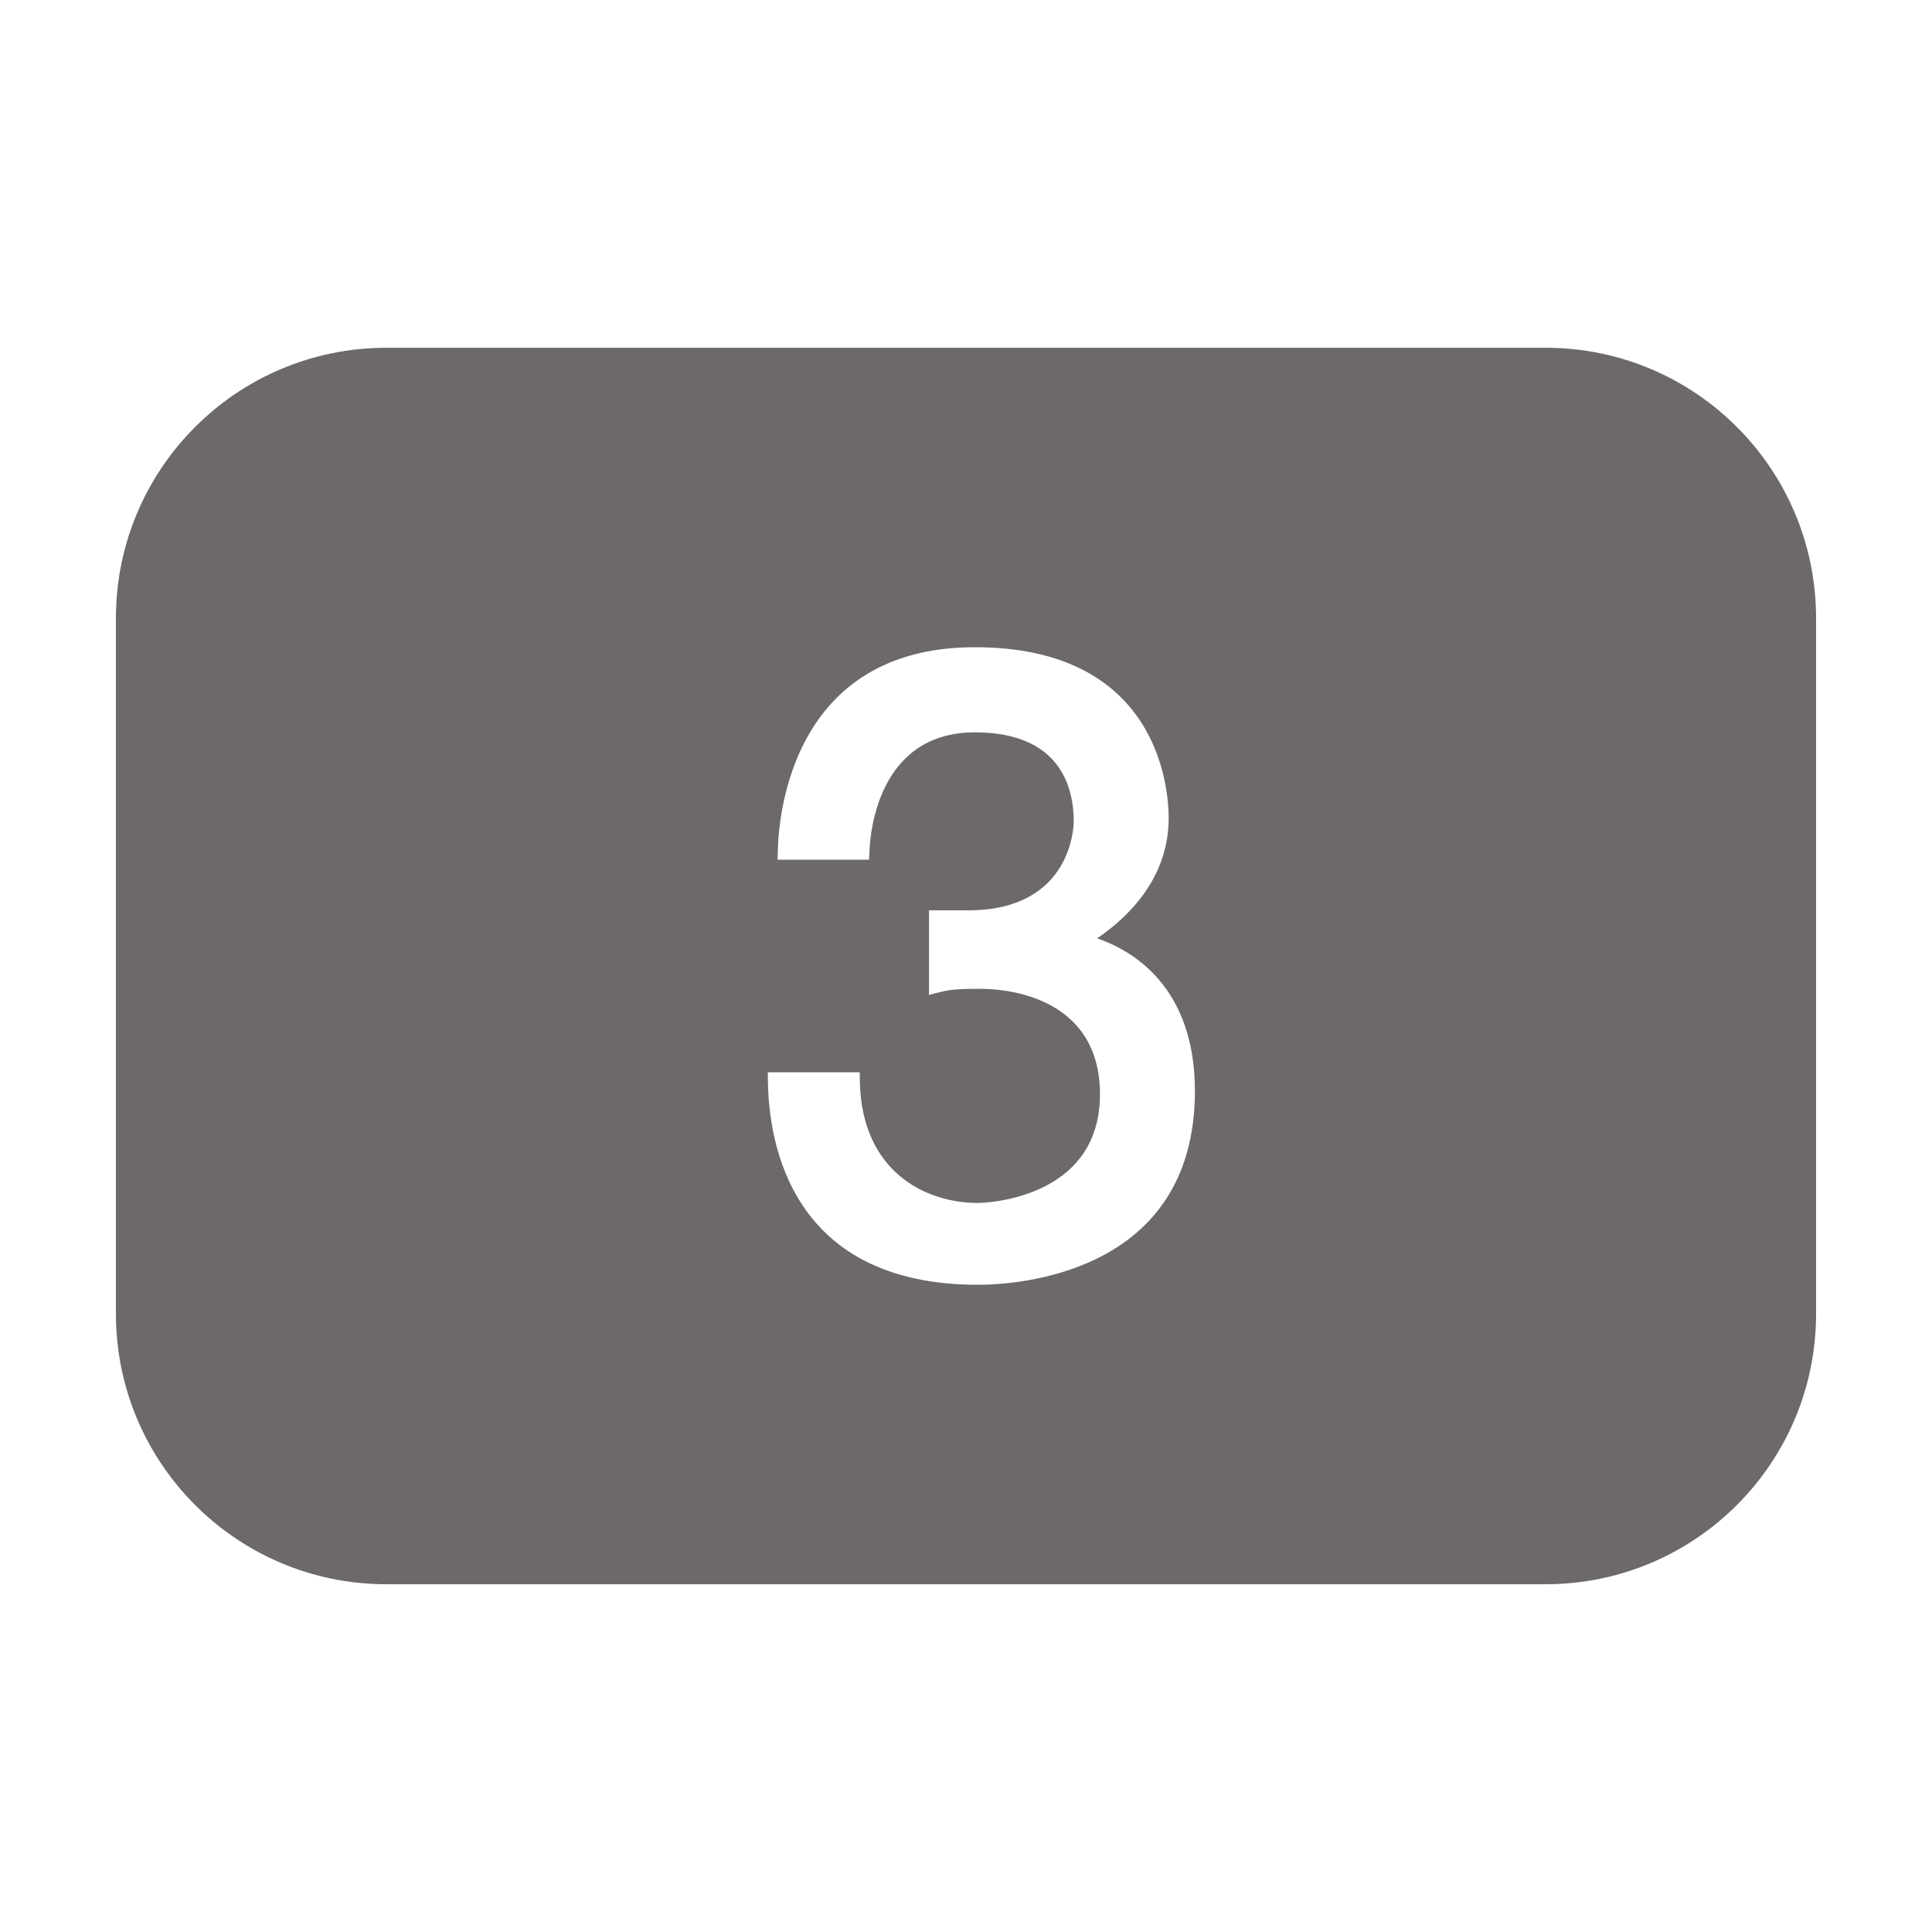
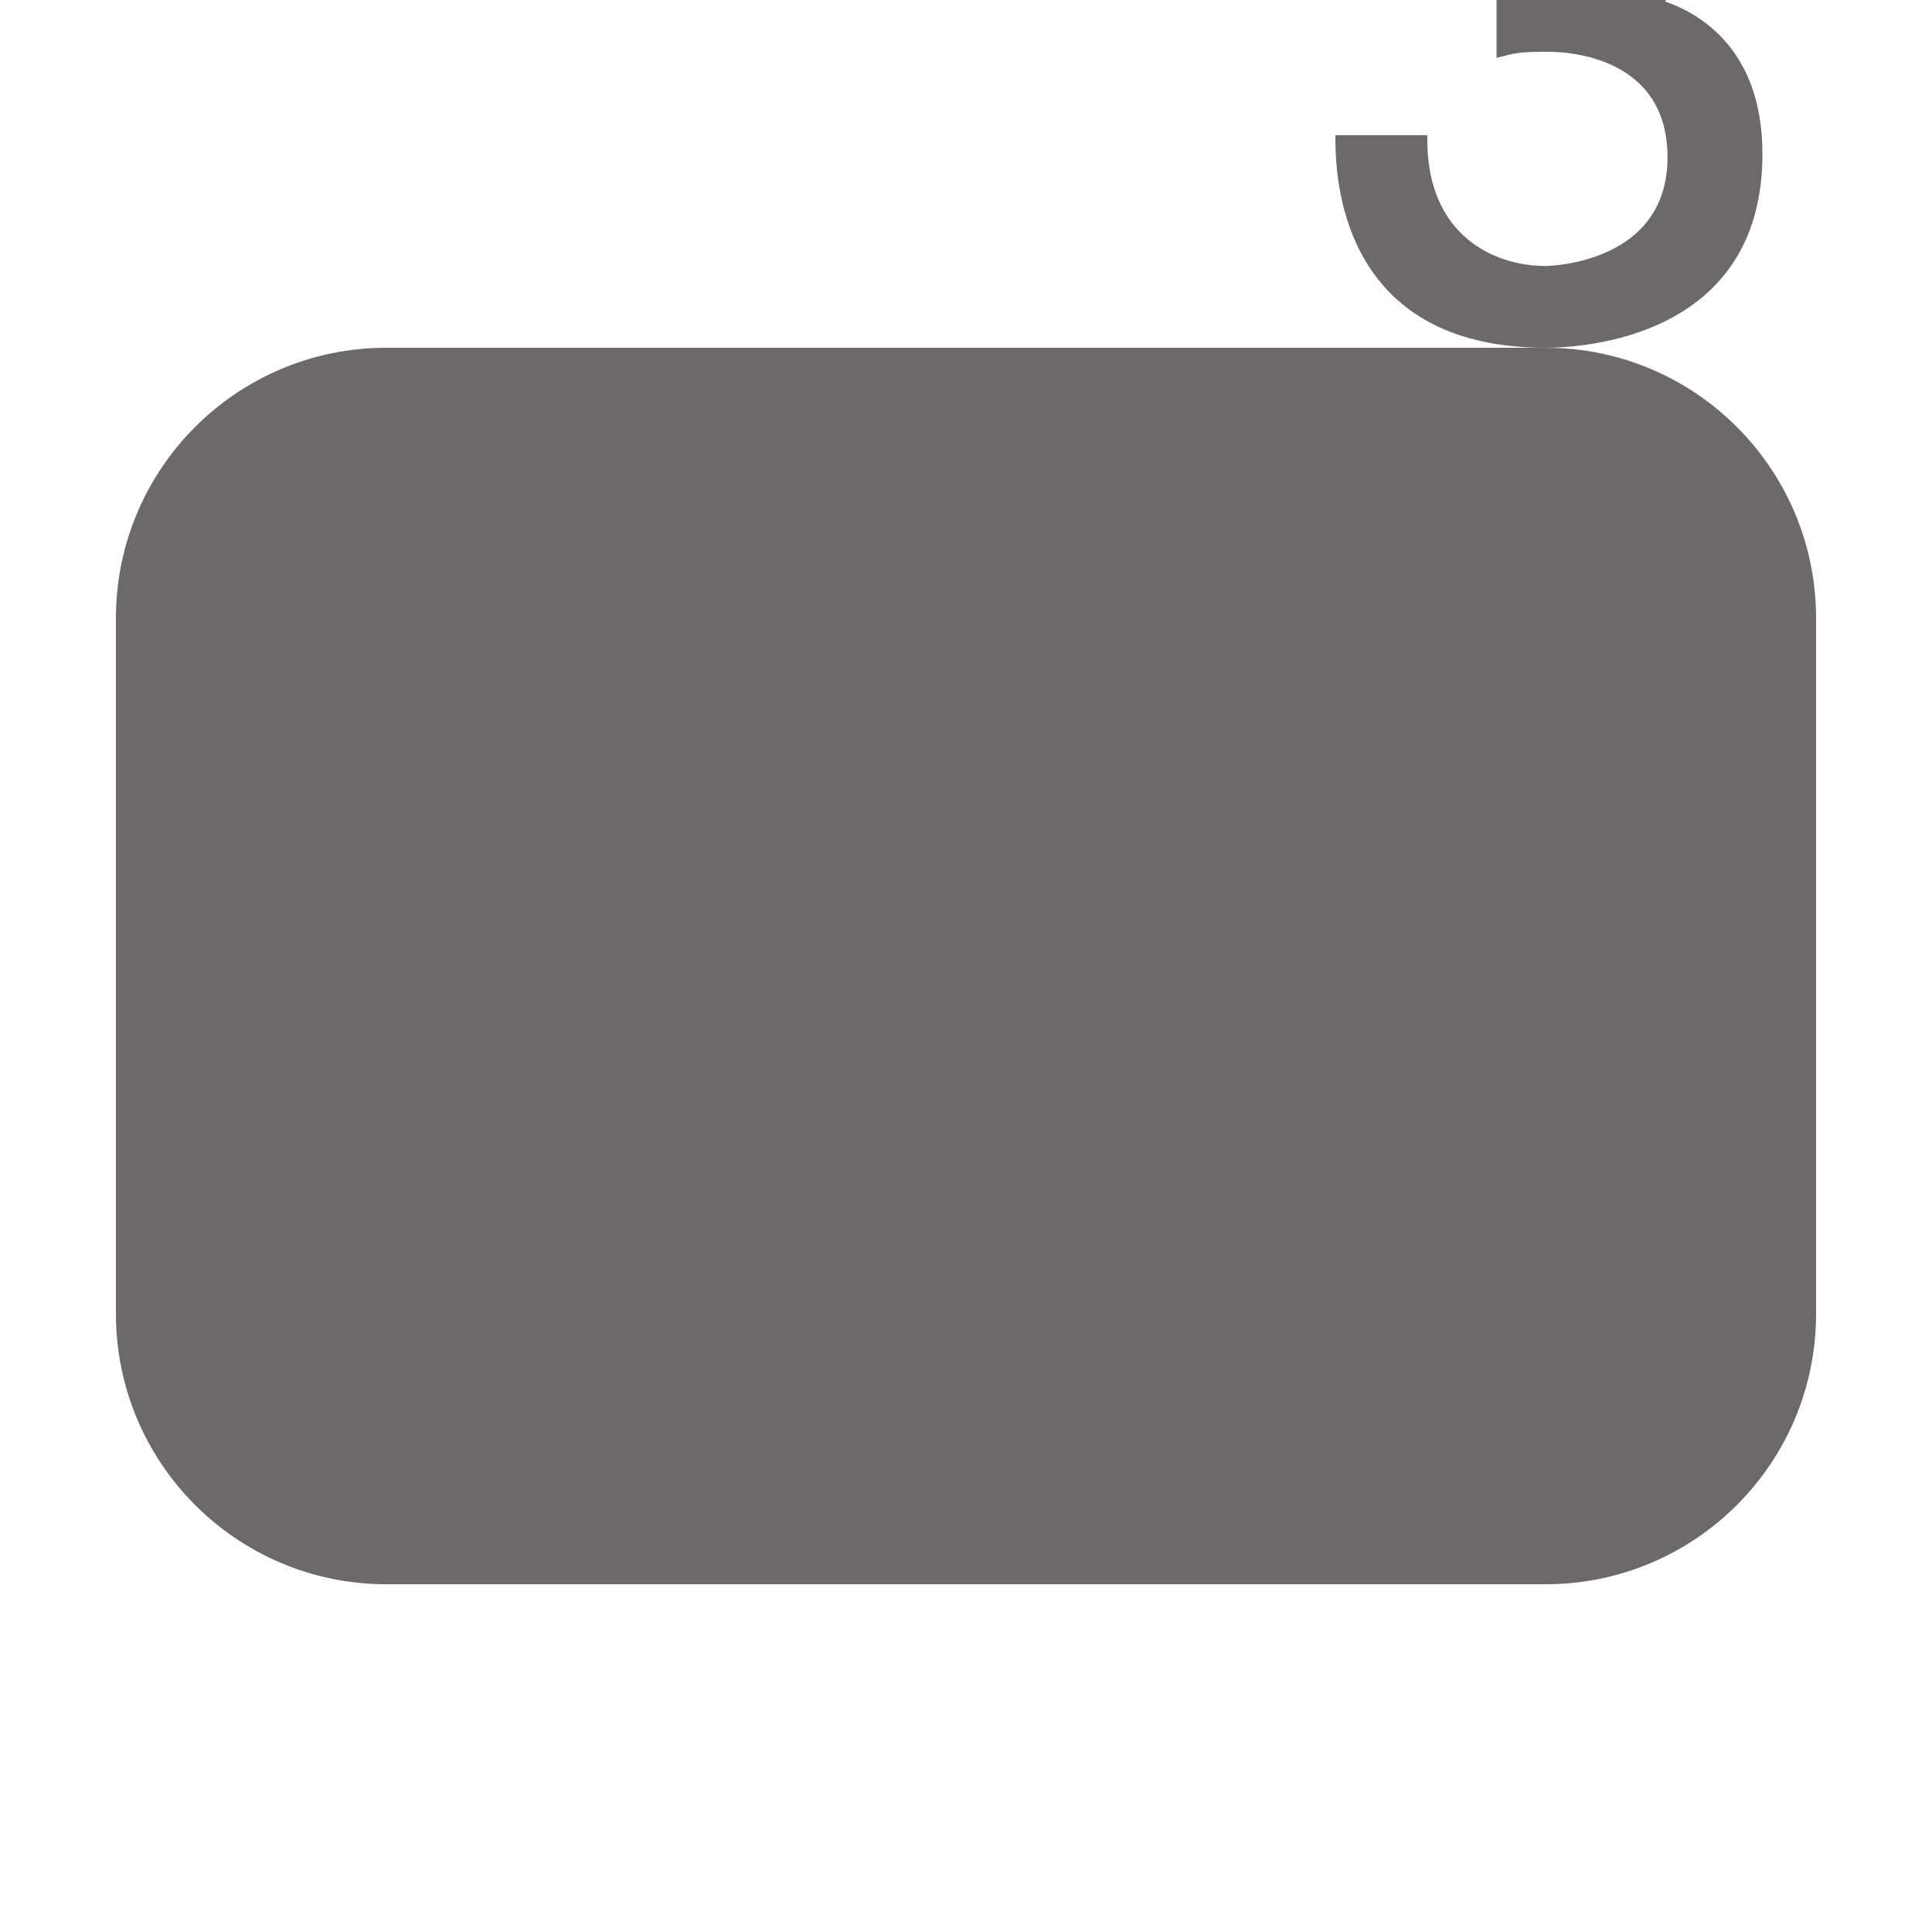
<svg xmlns="http://www.w3.org/2000/svg" viewBox="0,0,256,256" width="50px" height="50px" fill-rule="nonzero">
  <g fill="#6d6969" fill-rule="nonzero" stroke="none" stroke-width="1" stroke-linecap="butt" stroke-linejoin="miter" stroke-miterlimit="10" stroke-dasharray="" stroke-dashoffset="0" font-family="none" font-weight="none" font-size="none" text-anchor="none" style="mix-blend-mode: normal">
    <g transform="scale(5.12,5.12)">
-       <path d="M40,9h-30c-3.867,0 -7,3.133 -7,7v18c0,3.867 3.133,7 7,7h30c3.867,0 7,-3.133 7,-7v-18c0,-3.867 -3.133,-7 -7,-7zM25.312,33.25c-4.84,0 -5.414,-3.668 -5.438,-5.246l-0.004,-0.254h2.379l0.004,0.246c0.051,2.316 1.68,3.137 3.062,3.137c0.031,0 3.152,-0.031 3.152,-2.812c0,-2.598 -2.559,-2.73 -3.07,-2.73c-0.41,0 -0.734,0 -1.043,0.078l-0.312,0.078v-2.188h1.016c2.699,0 2.73,-2.207 2.73,-2.301c0,-0.863 -0.332,-2.305 -2.559,-2.305c-2.473,0 -2.707,2.547 -2.727,3.059l-0.012,0.238h-2.367l0.008,-0.254c0.02,-0.879 0.363,-5.246 5.098,-5.246c4.773,0 5.016,3.684 5.016,4.422c0,1.543 -1.027,2.551 -1.852,3.113c0.895,0.305 2.531,1.234 2.531,3.949c0,4.773 -4.676,5.016 -5.613,5.016z" />
+       <path d="M40,9h-30c-3.867,0 -7,3.133 -7,7v18c0,3.867 3.133,7 7,7h30c3.867,0 7,-3.133 7,-7v-18c0,-3.867 -3.133,-7 -7,-7zc-4.84,0 -5.414,-3.668 -5.438,-5.246l-0.004,-0.254h2.379l0.004,0.246c0.051,2.316 1.68,3.137 3.062,3.137c0.031,0 3.152,-0.031 3.152,-2.812c0,-2.598 -2.559,-2.73 -3.07,-2.73c-0.41,0 -0.734,0 -1.043,0.078l-0.312,0.078v-2.188h1.016c2.699,0 2.73,-2.207 2.73,-2.301c0,-0.863 -0.332,-2.305 -2.559,-2.305c-2.473,0 -2.707,2.547 -2.727,3.059l-0.012,0.238h-2.367l0.008,-0.254c0.02,-0.879 0.363,-5.246 5.098,-5.246c4.773,0 5.016,3.684 5.016,4.422c0,1.543 -1.027,2.551 -1.852,3.113c0.895,0.305 2.531,1.234 2.531,3.949c0,4.773 -4.676,5.016 -5.613,5.016z" />
    </g>
  </g>
</svg>